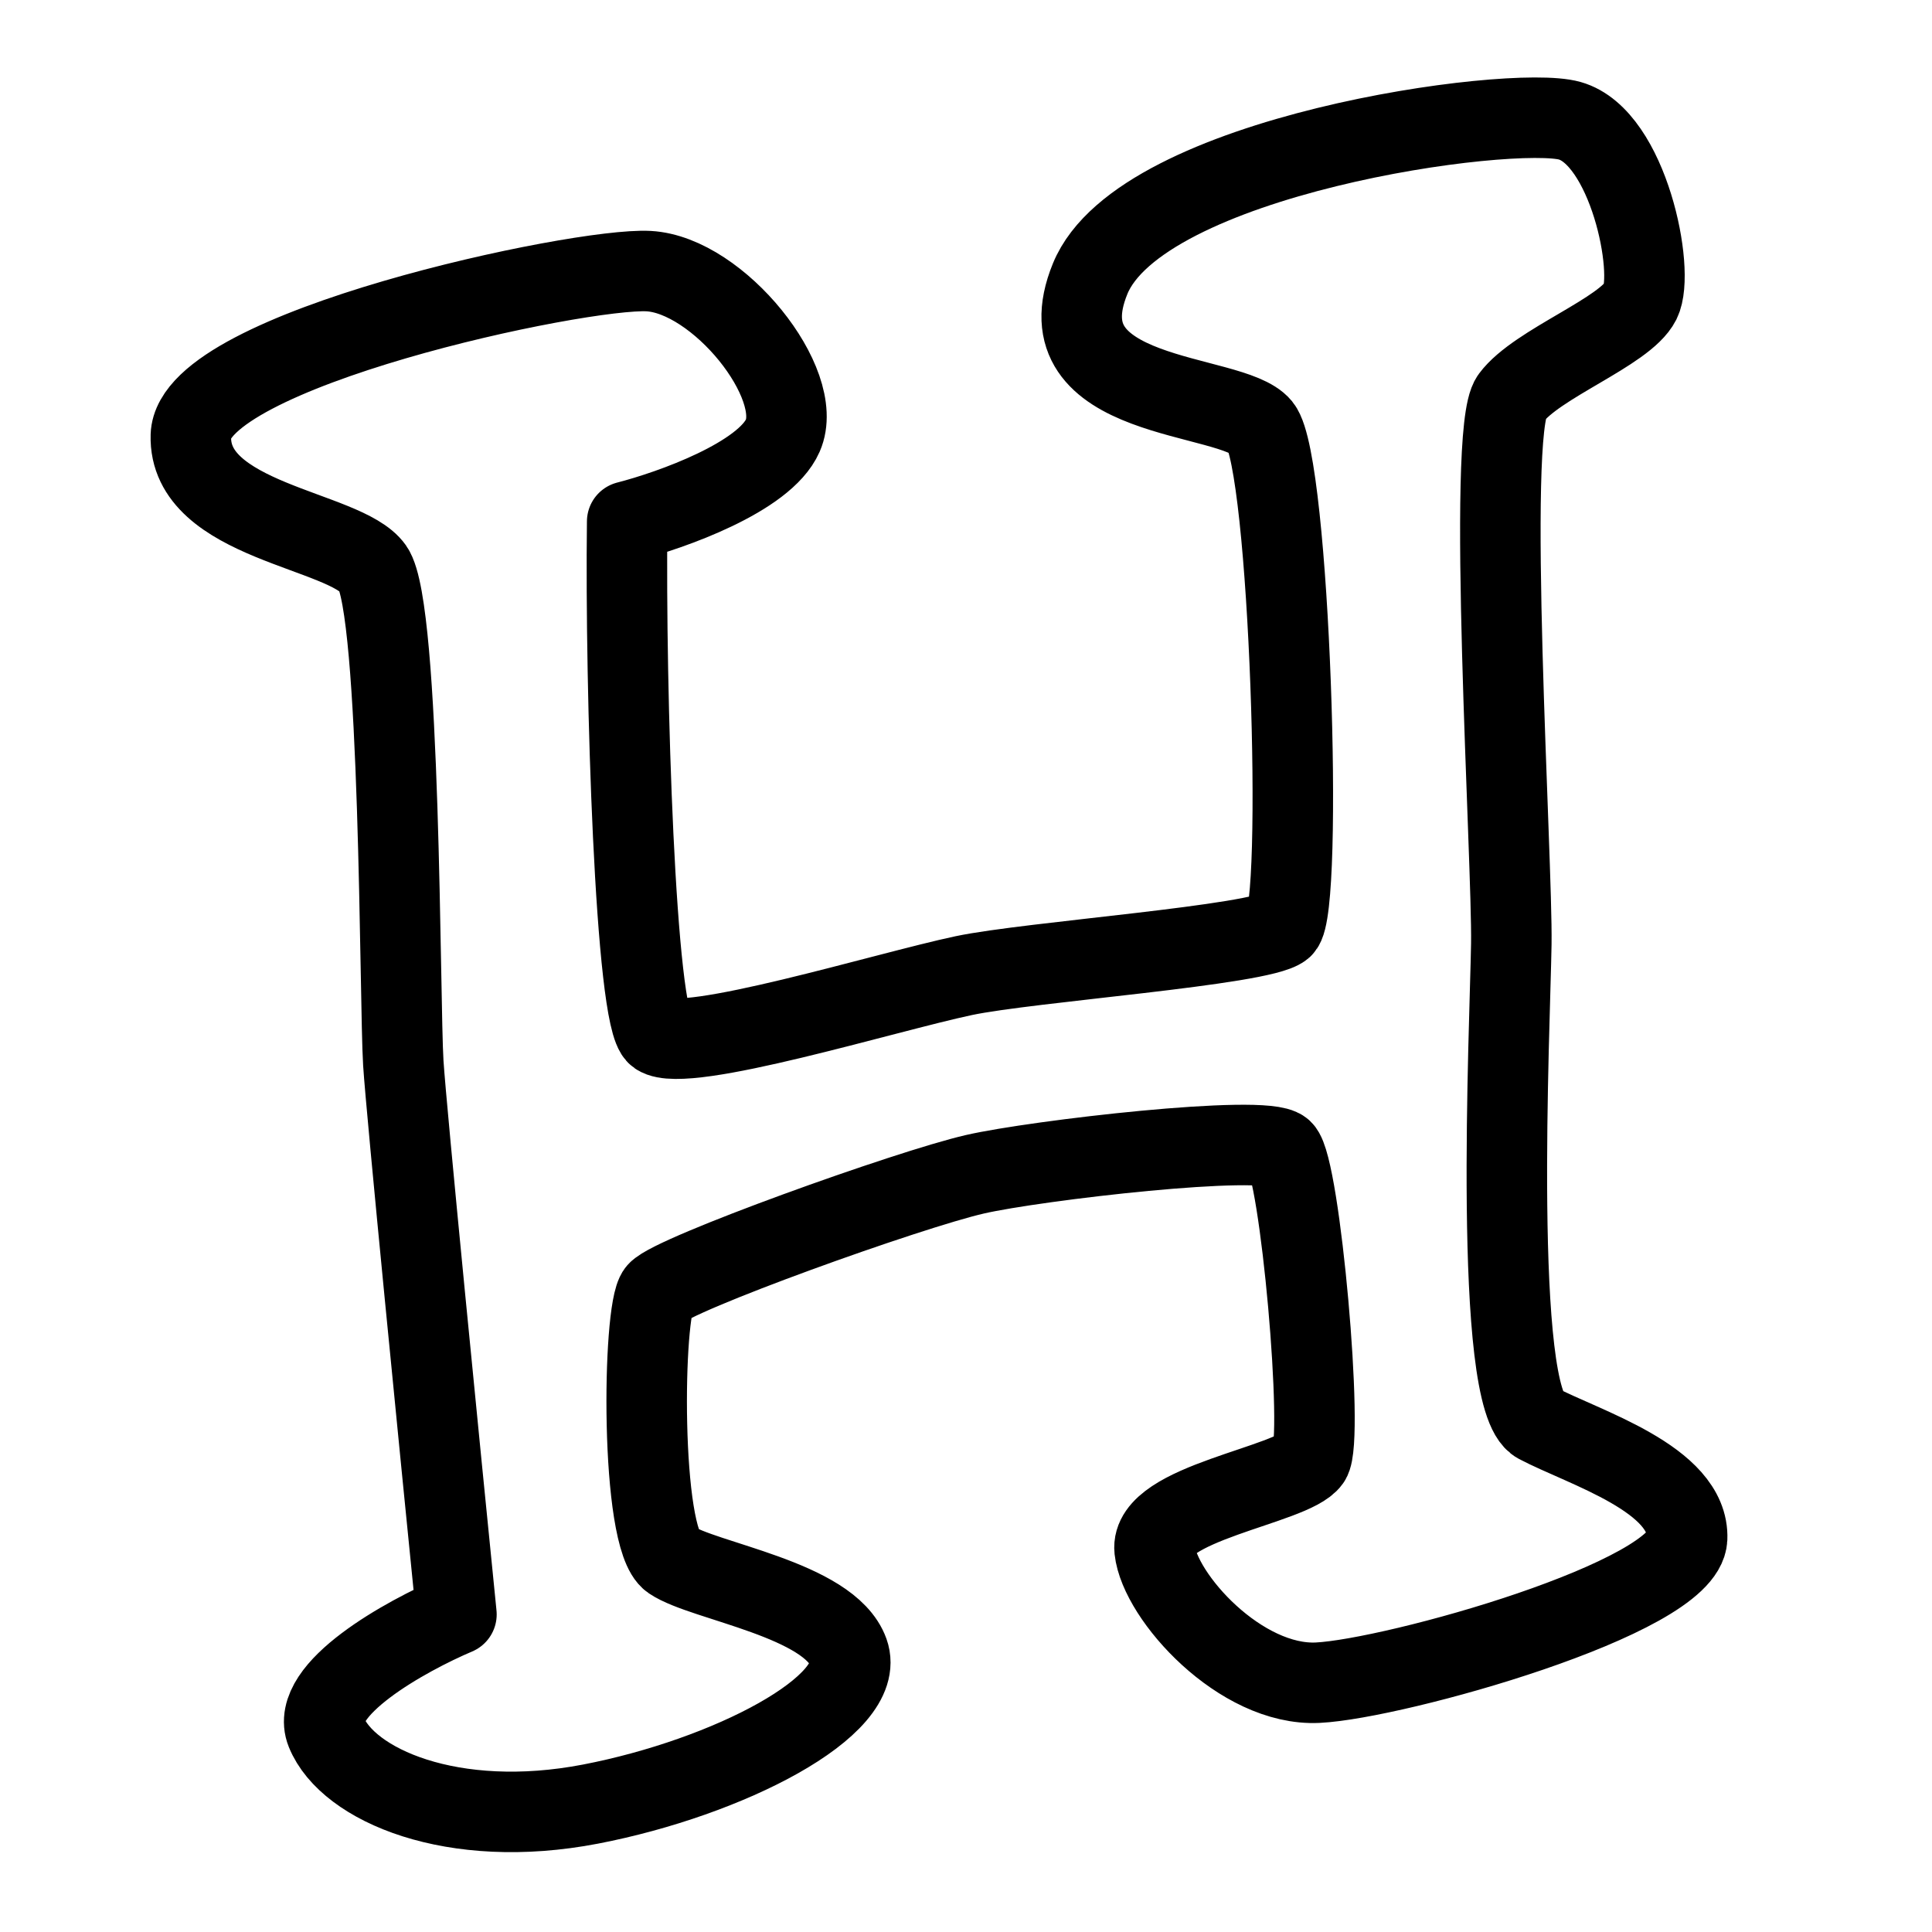
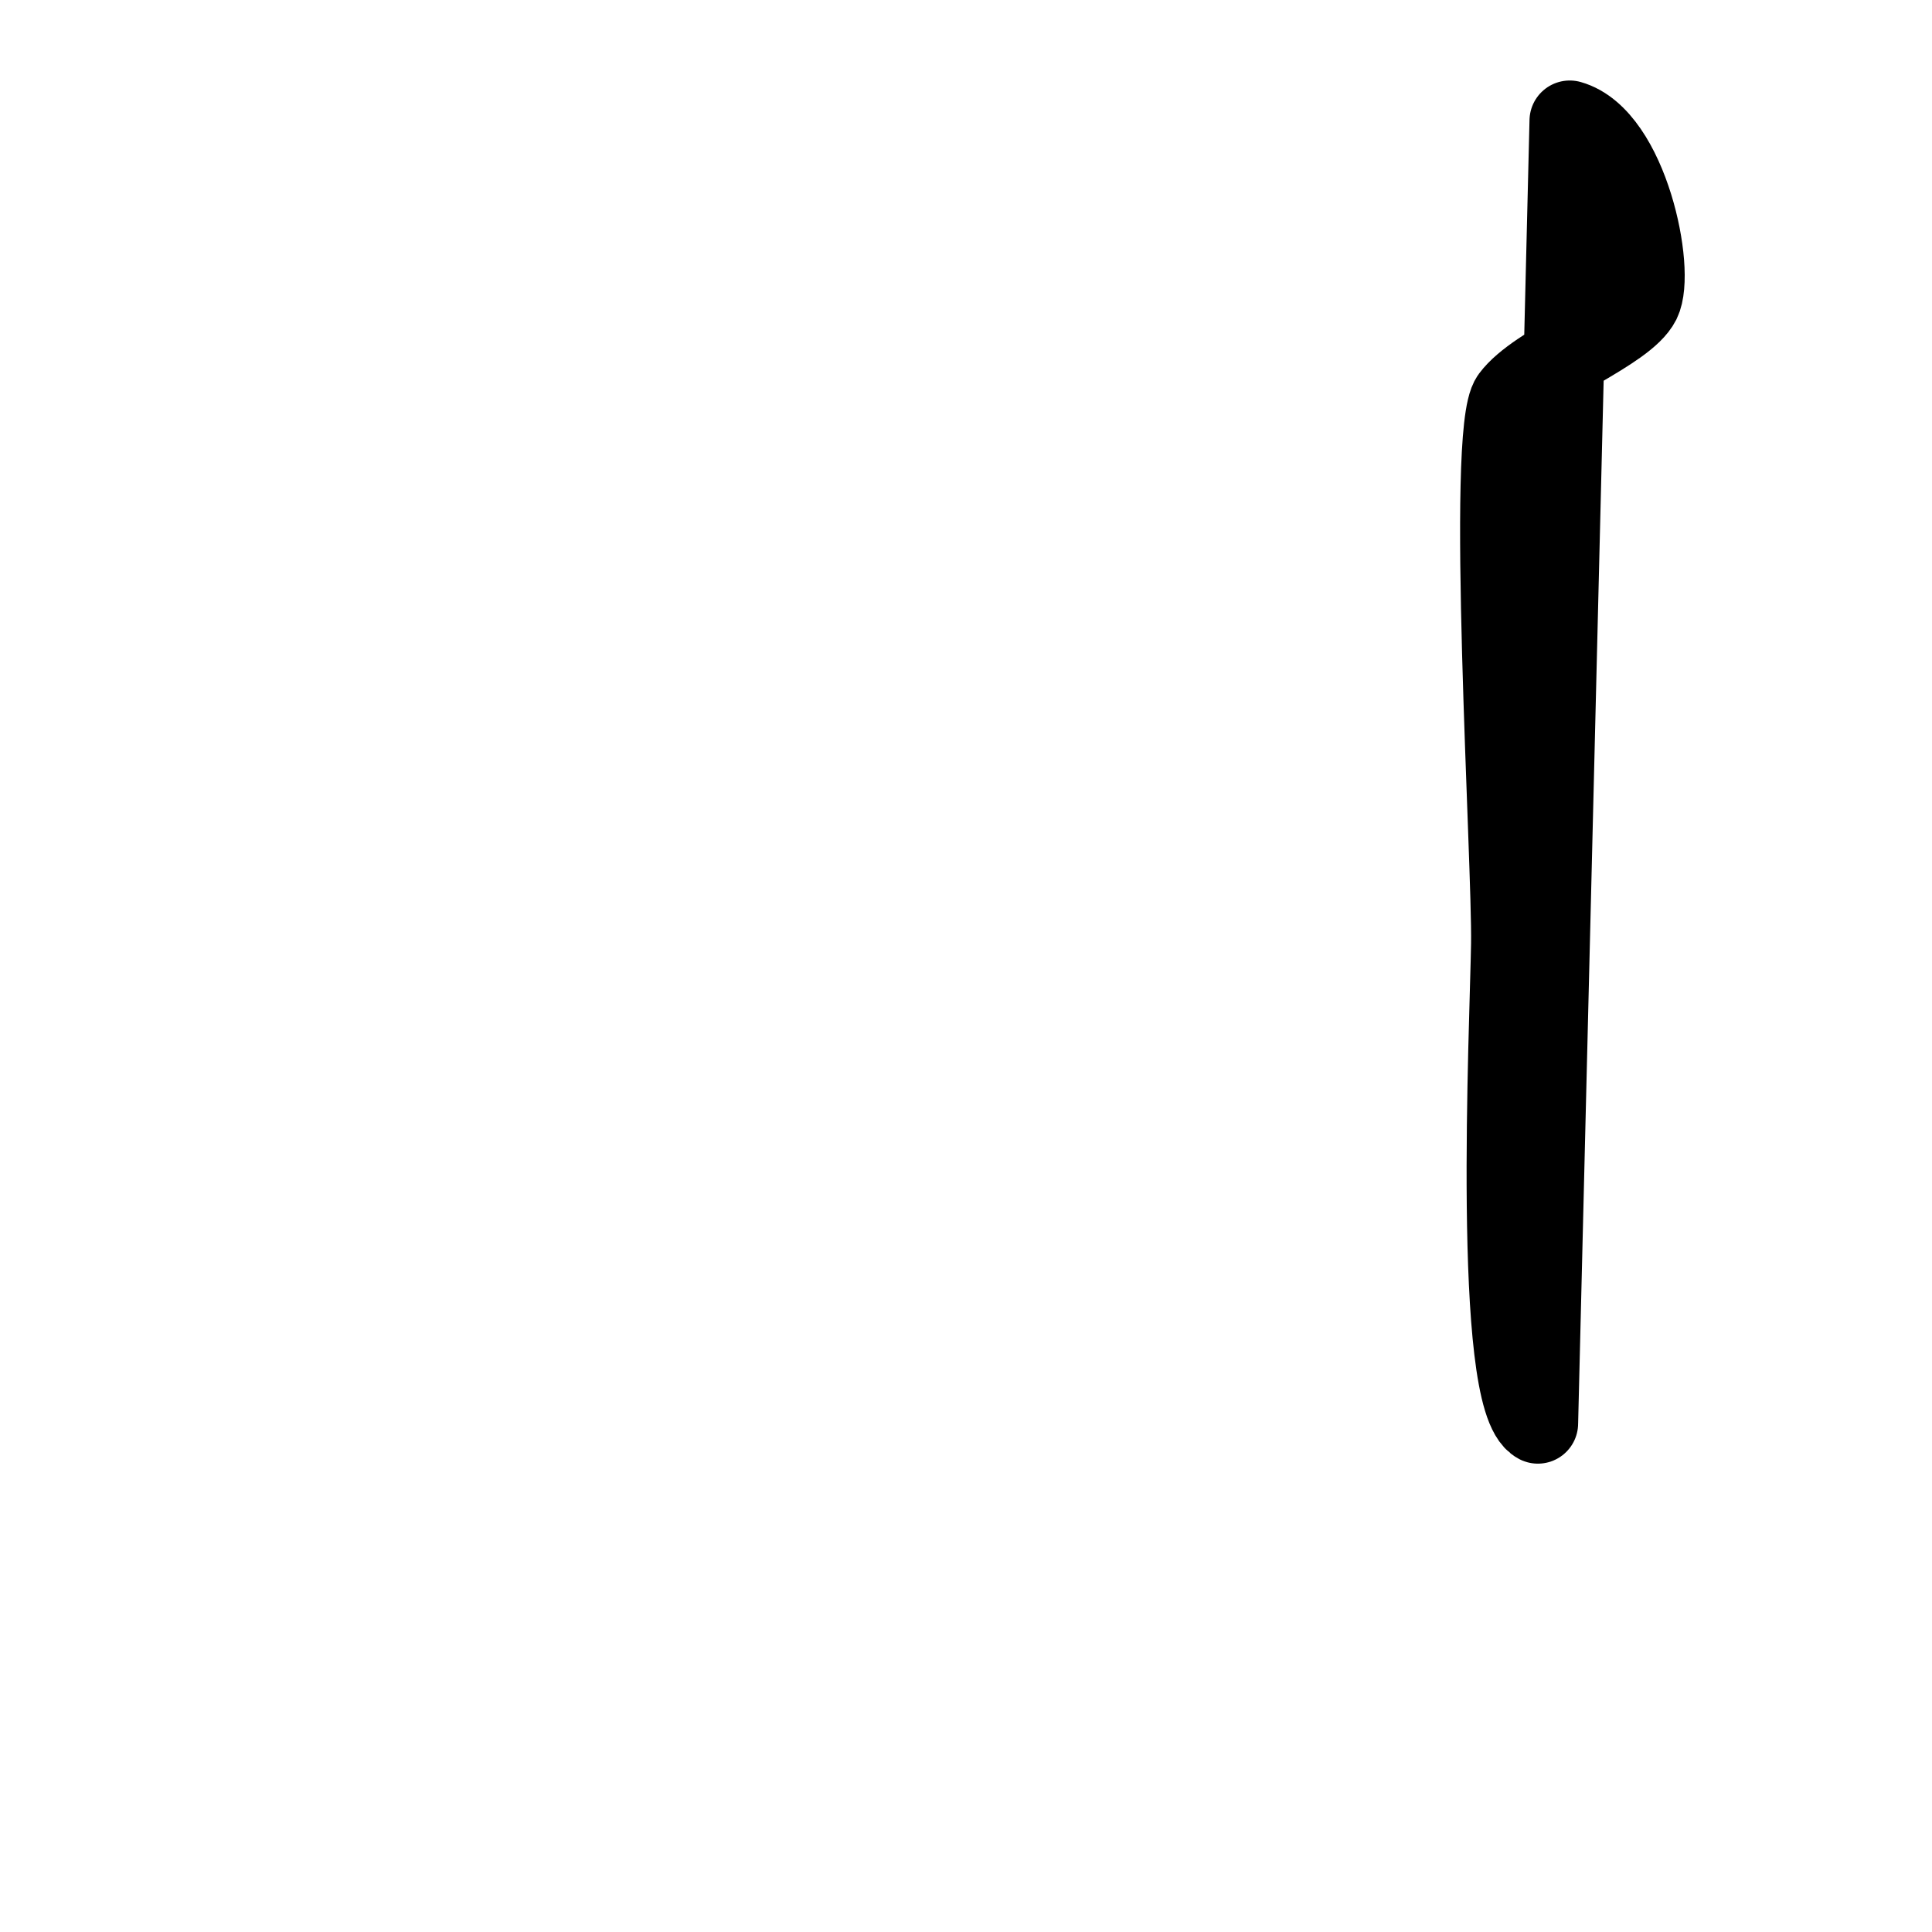
<svg xmlns="http://www.w3.org/2000/svg" fill="none" viewBox="0 0 24 24" id="Hyves-Logo--Streamline-Logos">
  <desc>
    Hyves Logo Streamline Icon: https://streamlinehq.com
  </desc>
-   <path stroke="#000000" stroke-linecap="round" stroke-linejoin="round" d="M19.5 1.5c0.726 0.205 1.065 1.868 0.877 2.246 -0.19 0.377 -1.289 0.77 -1.603 1.194 -0.314 0.424 0.016 5.766 0 6.787s-0.236 5.657 0.33 5.955c0.566 0.299 1.885 0.691 1.854 1.43 -0.032 0.738 -3.63 1.744 -4.588 1.791 -0.959 0.047 -1.964 -1.068 -2.027 -1.65 -0.063 -0.581 1.713 -0.801 1.933 -1.115 0.176 -0.252 -0.126 -3.646 -0.346 -3.85 -0.22 -0.204 -3.064 0.126 -3.818 0.299 -0.828 0.19 -3.755 1.241 -3.944 1.461 -0.188 0.22 -0.22 3.064 0.173 3.331 0.393 0.267 1.964 0.487 2.2 1.147 0.236 0.66 -1.493 1.555 -3.205 1.885 -1.713 0.33 -3.017 -0.235 -3.284 -0.895 -0.214 -0.528 0.99 -1.194 1.618 -1.461 -0.204 -2.032 -0.622 -6.248 -0.66 -6.85 -0.047 -0.755 -0.031 -5.657 -0.377 -6.144 -0.345 -0.487 -2.294 -0.582 -2.262 -1.65 0.031 -1.068 4.823 -2.09 5.687 -2.043 0.865 0.048 1.949 1.399 1.666 2.043 -0.226 0.515 -1.383 0.927 -1.933 1.068 -0.026 2.085 0.1 6.191 0.377 6.38 0.346 0.235 2.838 -0.535 3.803 -0.739 0.817 -0.173 3.692 -0.377 3.96 -0.597 0.266 -0.22 0.093 -5.782 -0.268 -6.222 -0.361 -0.44 -2.75 -0.298 -2.121 -1.838 0.628 -1.54 5.232 -2.168 5.958 -1.963Z" stroke-width="1" />
+   <path stroke="#000000" stroke-linecap="round" stroke-linejoin="round" d="M19.5 1.5c0.726 0.205 1.065 1.868 0.877 2.246 -0.19 0.377 -1.289 0.77 -1.603 1.194 -0.314 0.424 0.016 5.766 0 6.787s-0.236 5.657 0.33 5.955Z" stroke-width="1" />
</svg>